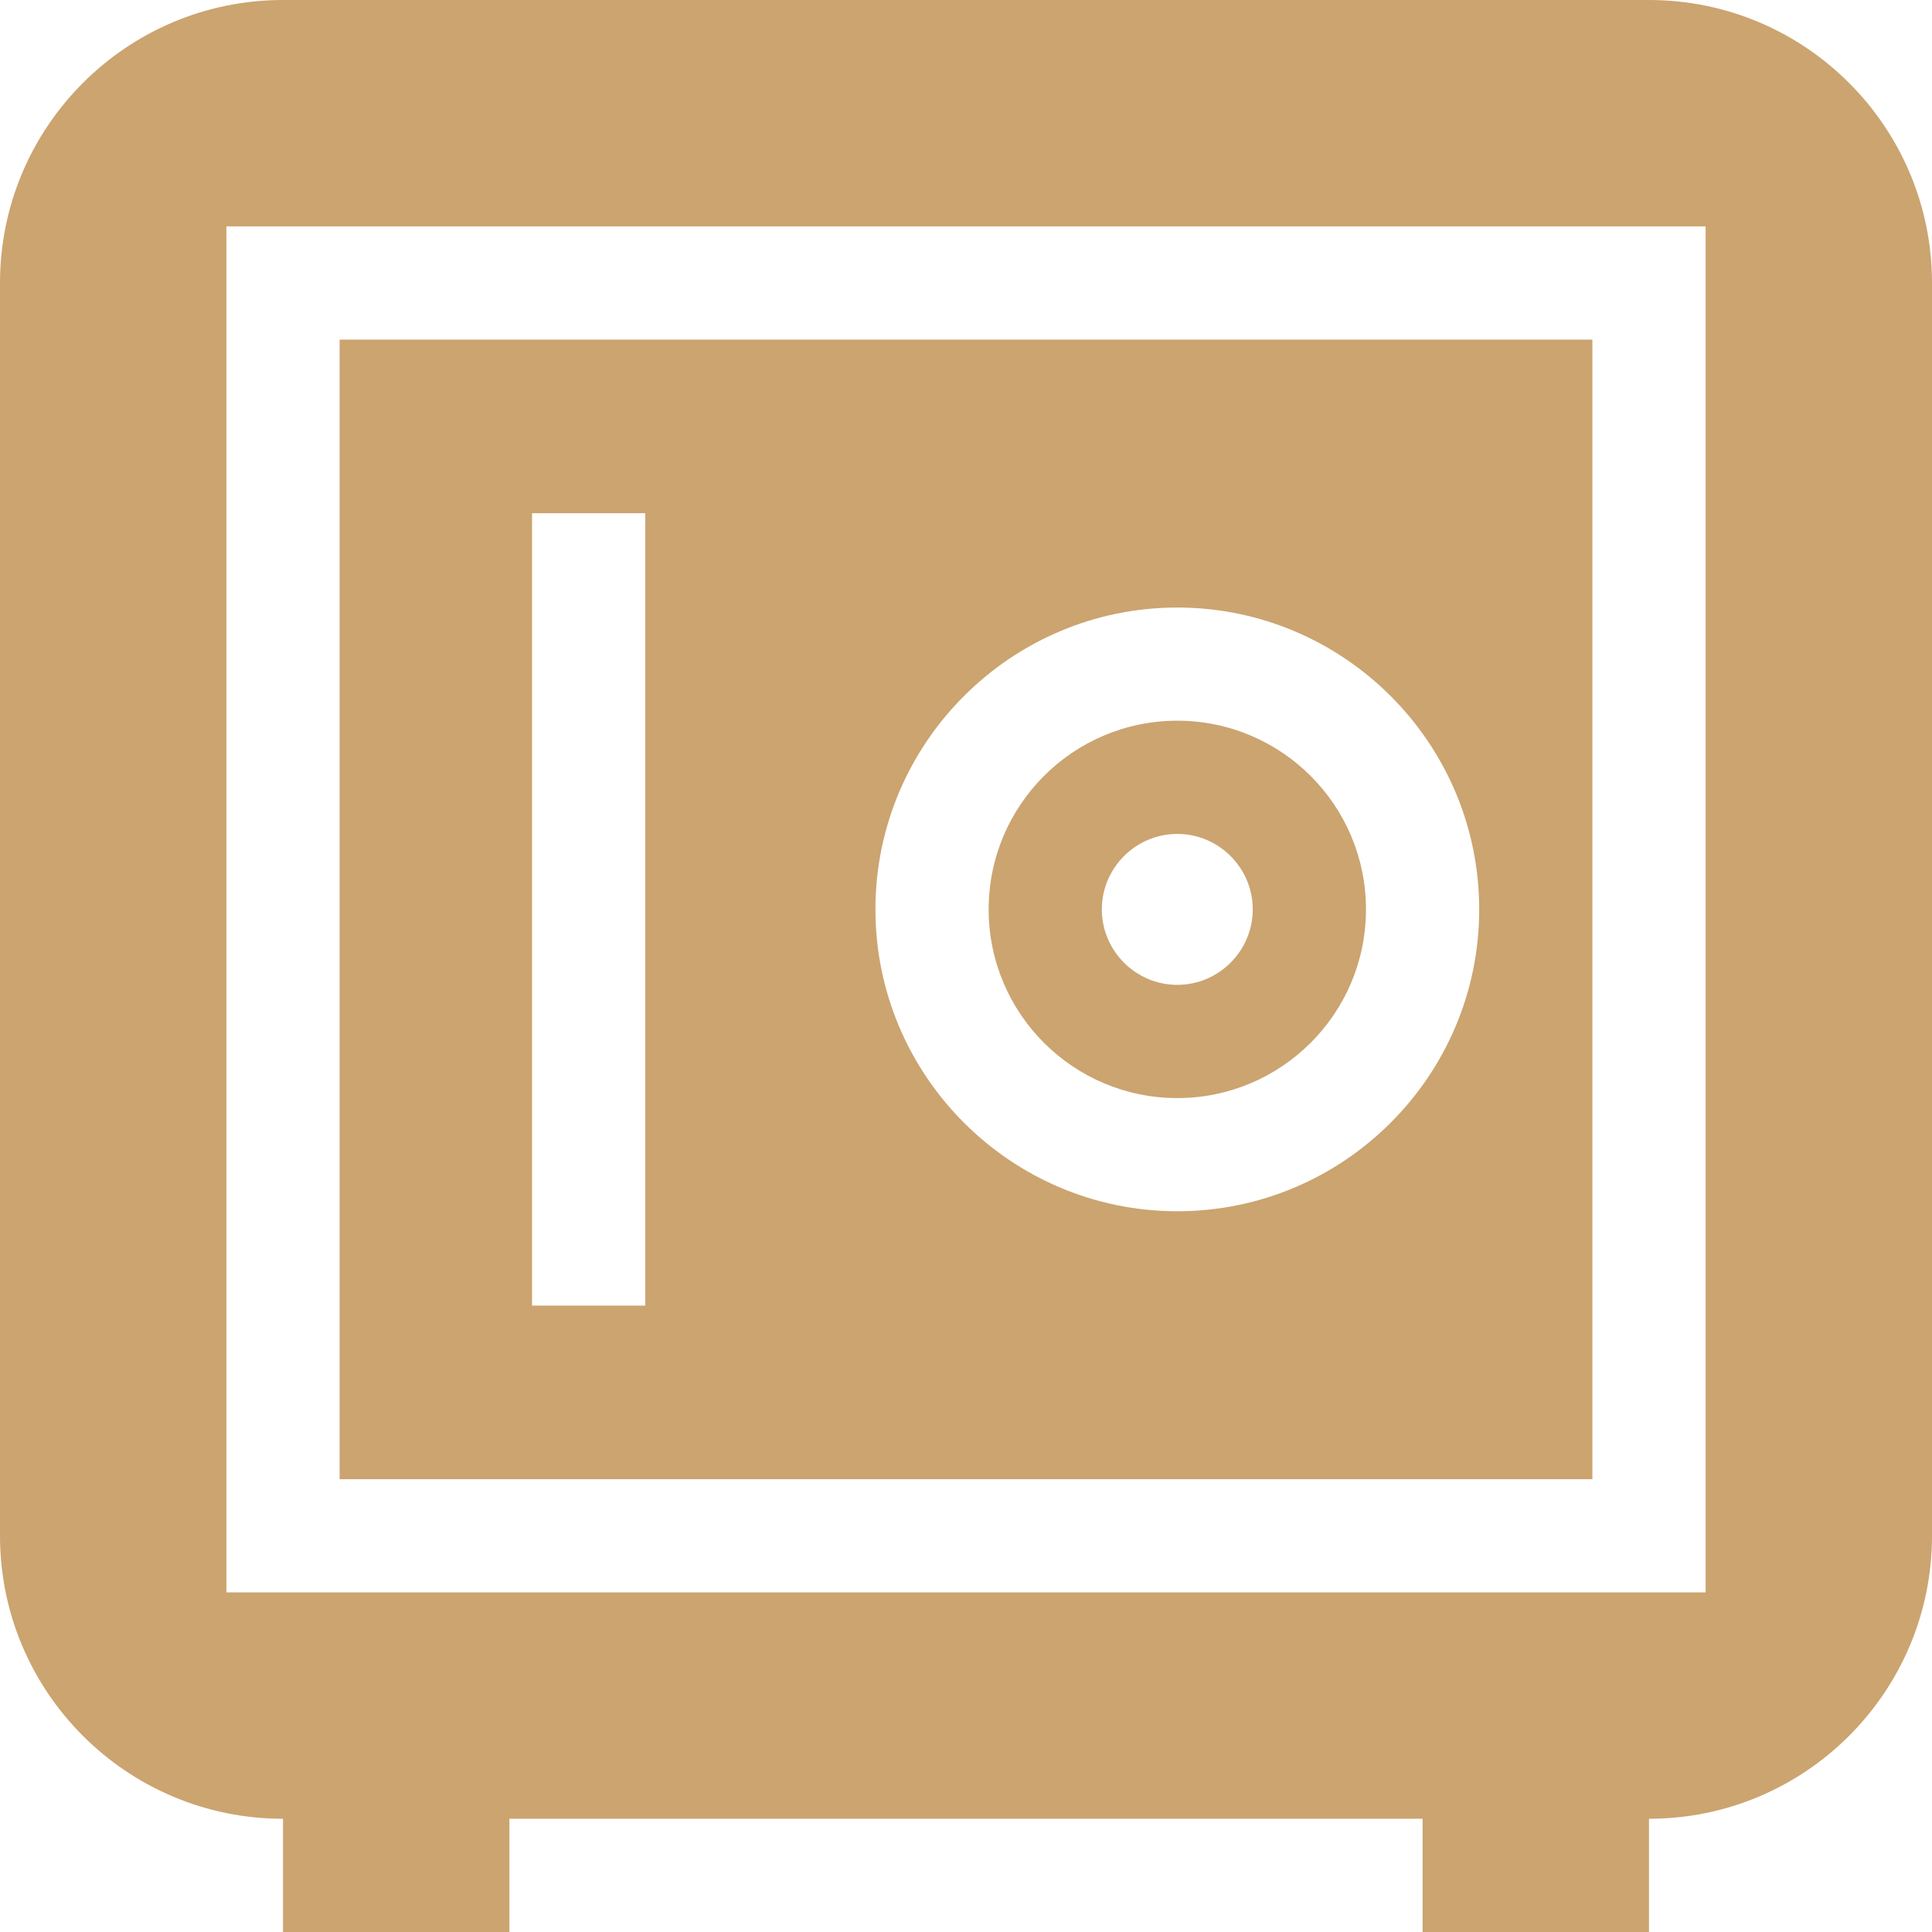
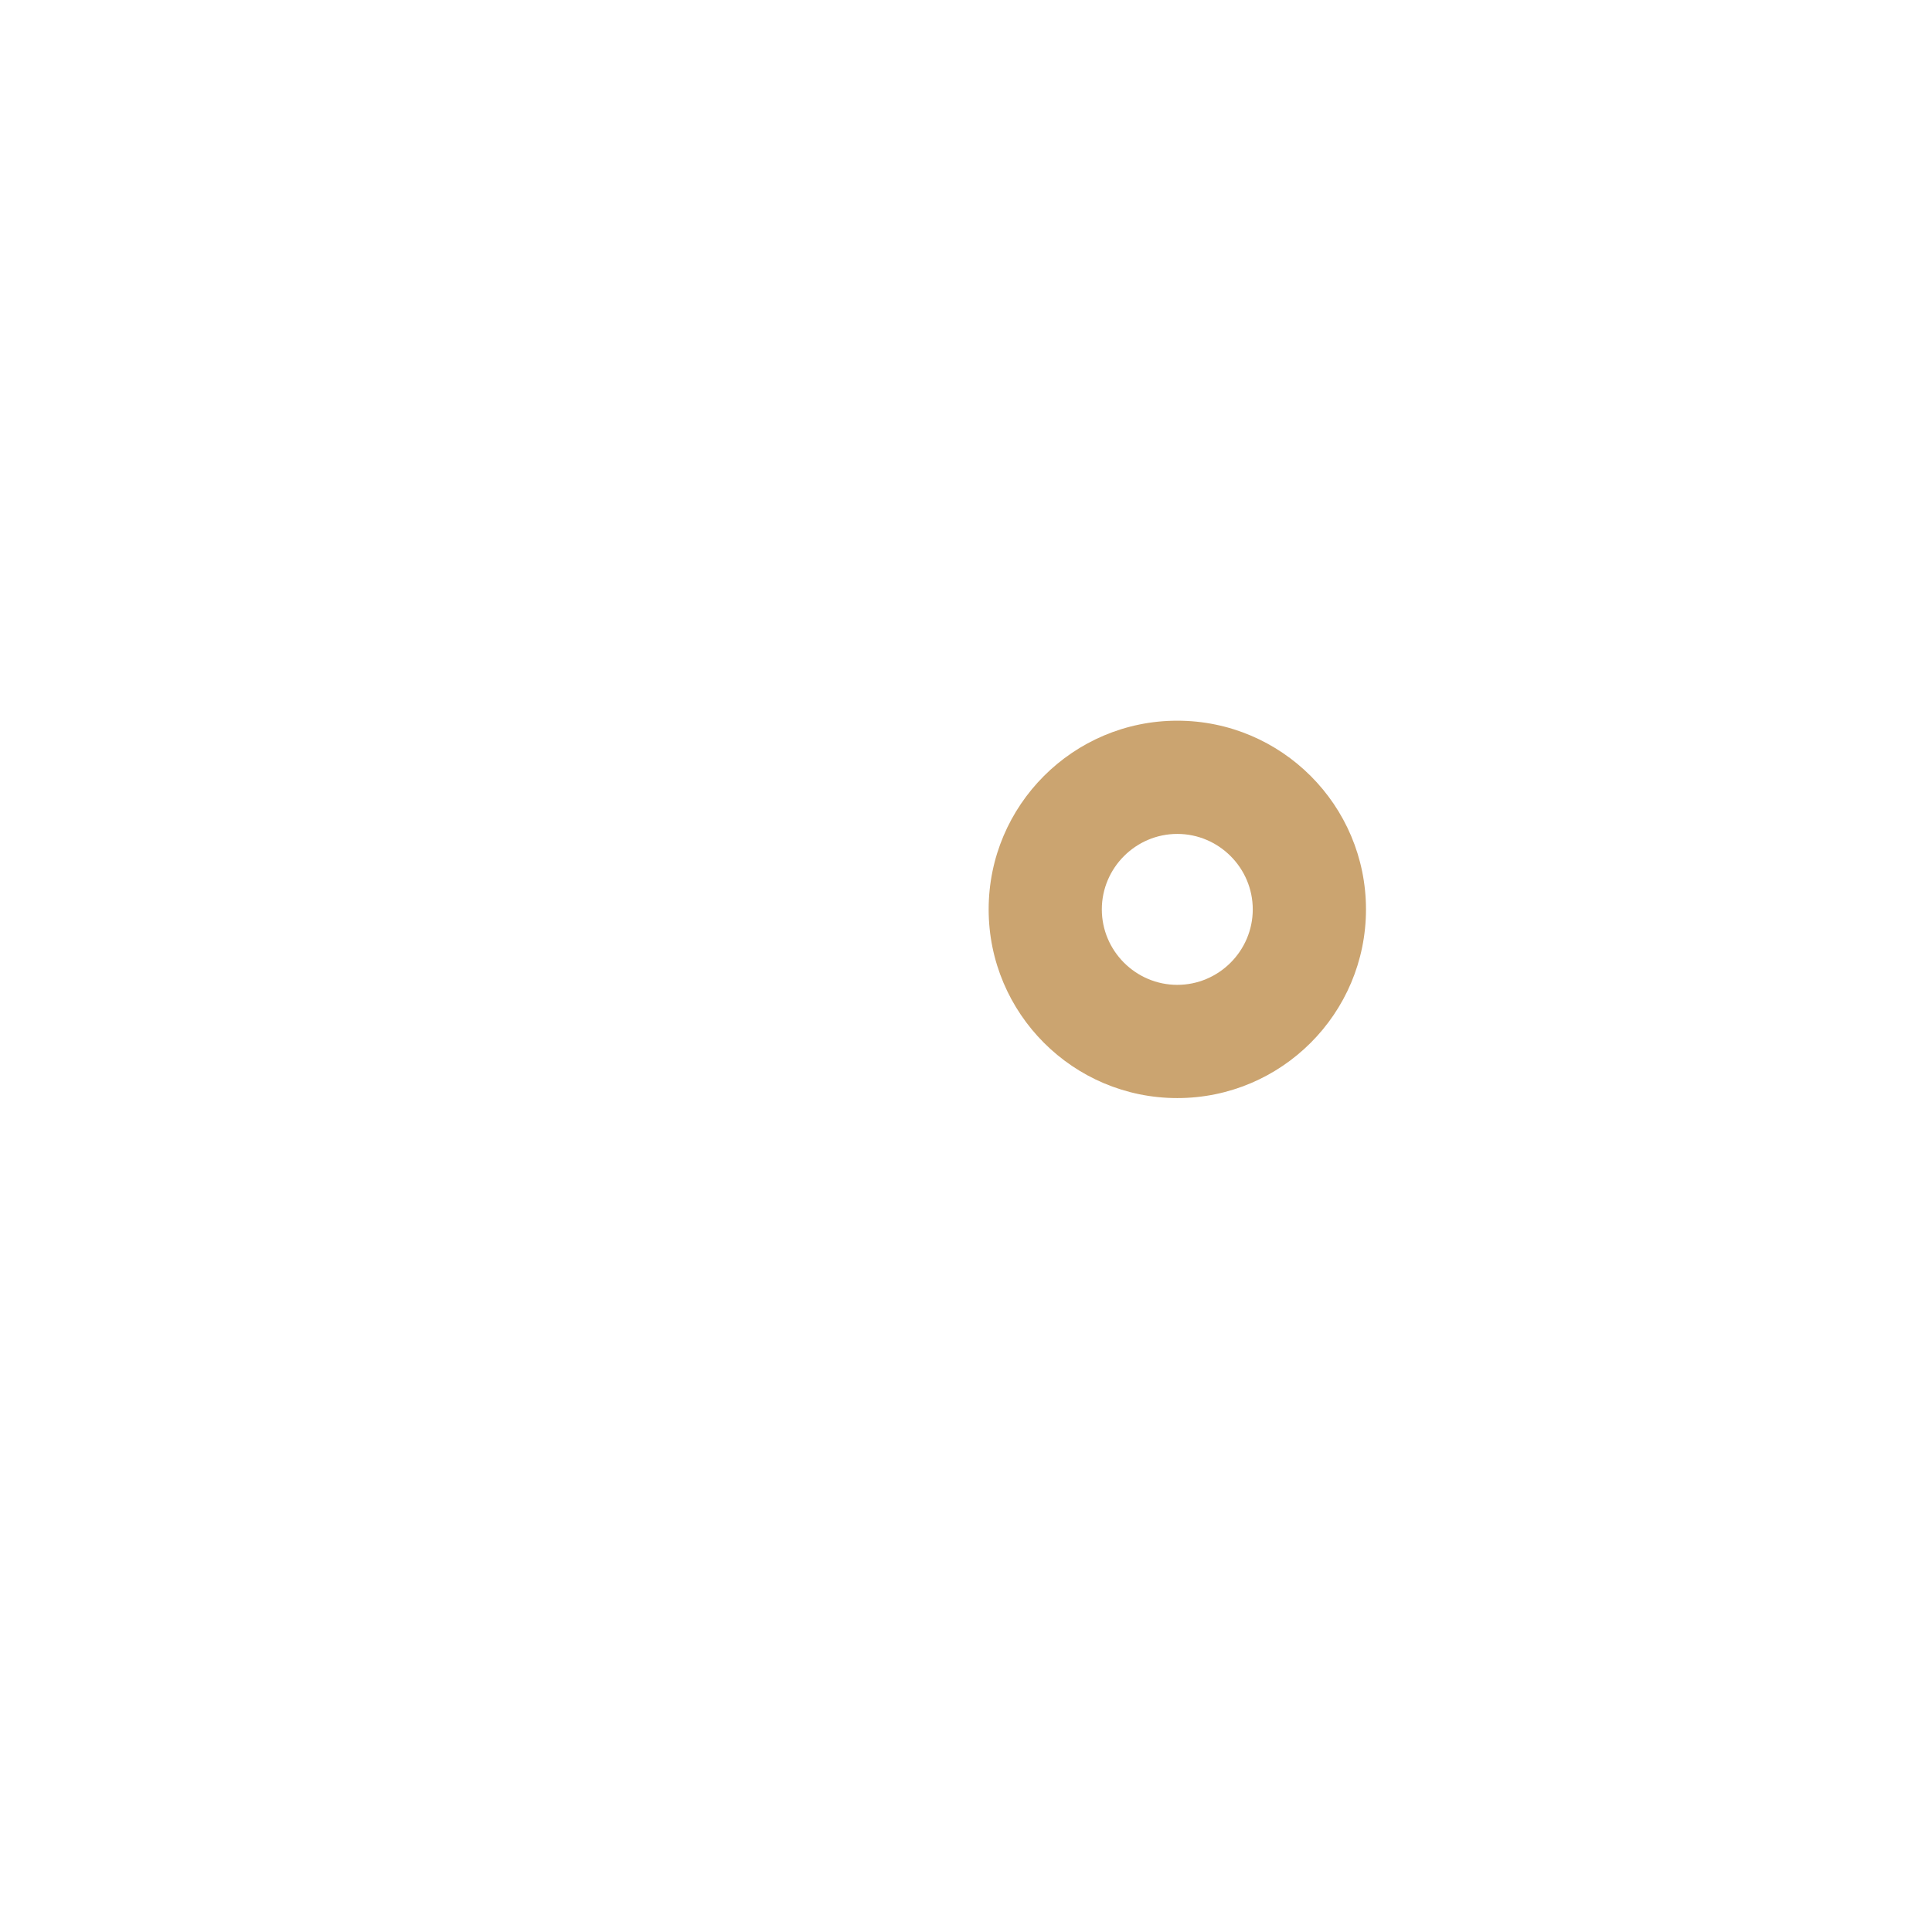
<svg xmlns="http://www.w3.org/2000/svg" width="33" height="33" viewBox="0 0 33 33" fill="none">
-   <path d="M5.801 5.801V25.266H27.199V5.801H5.801ZM11.021 22.301H9.088V8.766H11.021V22.301ZM20.109 20.689C17.267 20.689 14.953 18.376 14.953 15.533C14.953 12.691 17.267 10.377 20.109 10.377C22.952 10.377 25.266 12.691 25.266 15.533C25.266 18.376 22.952 20.689 20.109 20.689Z" fill="#CBA470" />
  <path d="M20.109 12.31C18.331 12.31 16.887 13.754 16.887 15.533C16.887 17.312 18.331 18.756 20.109 18.756C21.888 18.756 23.332 17.312 23.332 15.533C23.332 13.754 21.888 12.31 20.109 12.31ZM20.109 16.822C19.4 16.822 18.82 16.242 18.82 15.533C18.82 14.824 19.4 14.244 20.109 14.244C20.818 14.244 21.398 14.824 21.398 15.533C21.398 16.242 20.818 16.822 20.109 16.822Z" fill="#CBA470" />
-   <path d="M28.166 0H4.834C2.166 0 0 2.166 0 4.834V26.232C0 28.901 2.166 31.066 4.834 31.066V33H8.701V31.066H24.299V33H28.166V31.066C30.834 31.066 33 28.901 33 26.232V4.834C33 2.166 30.834 0 28.166 0ZM29.133 27.199H3.867V3.867H29.133V27.199Z" fill="#CBA470" />
</svg>